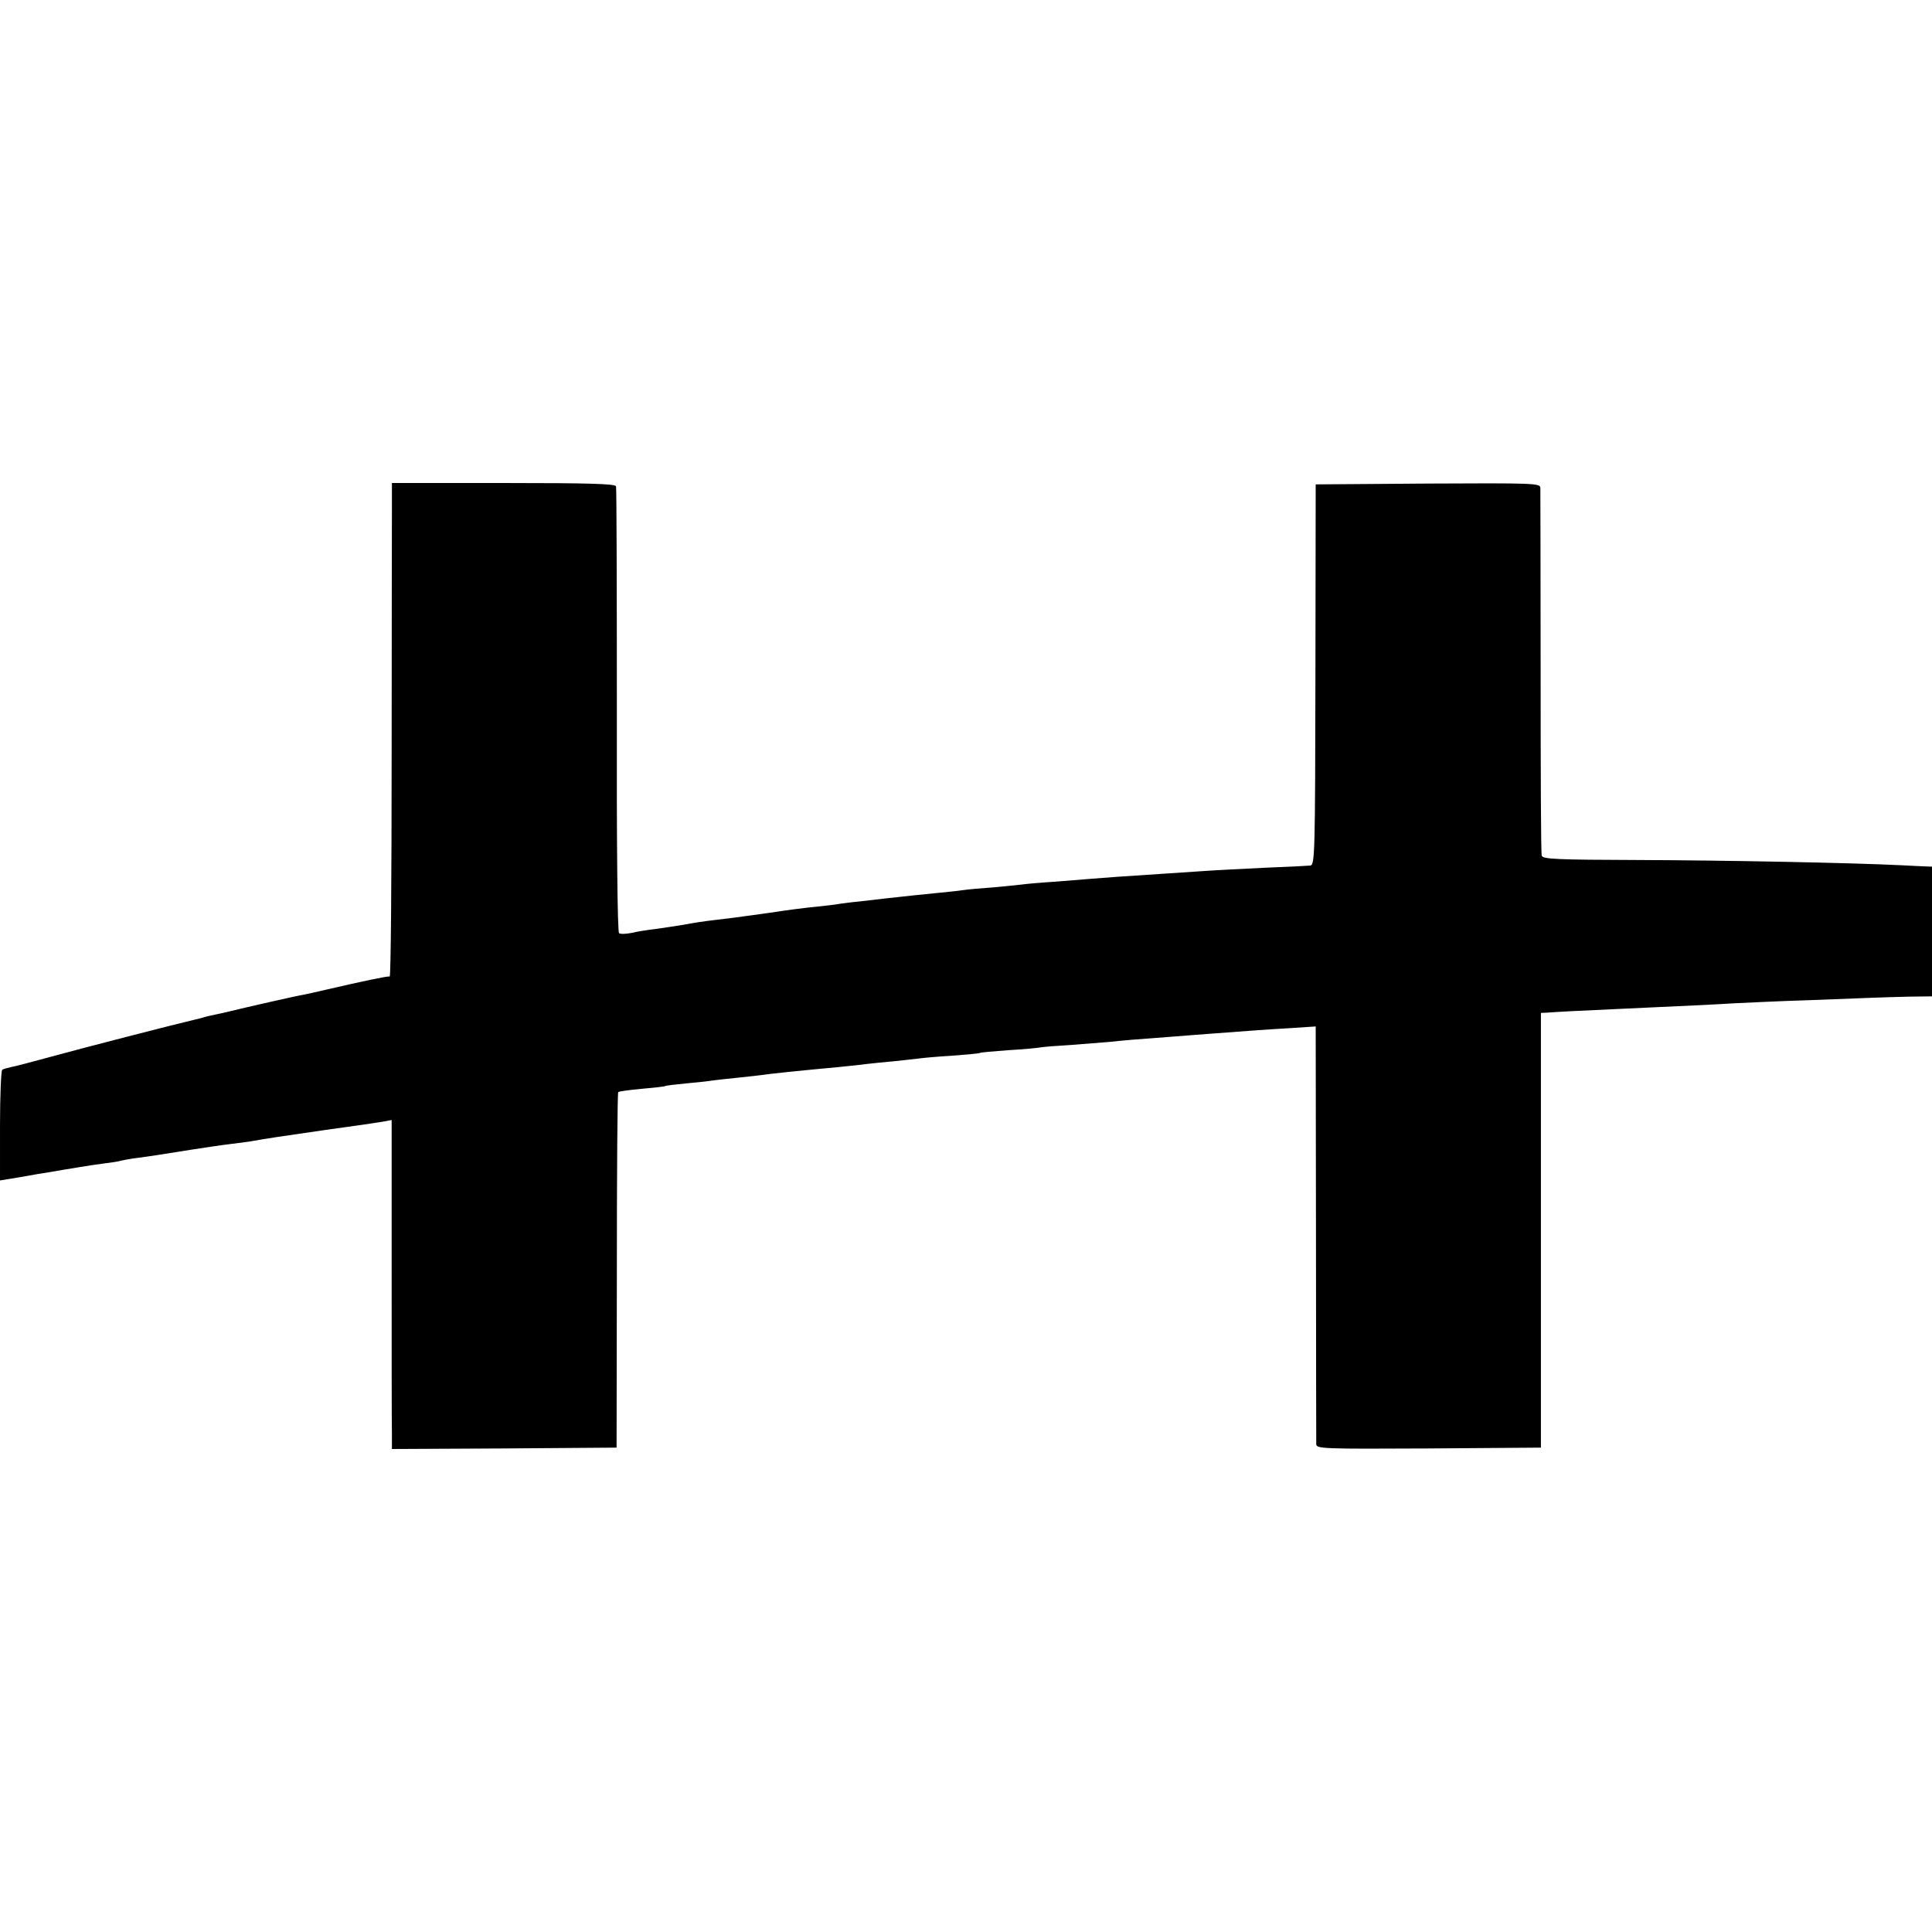
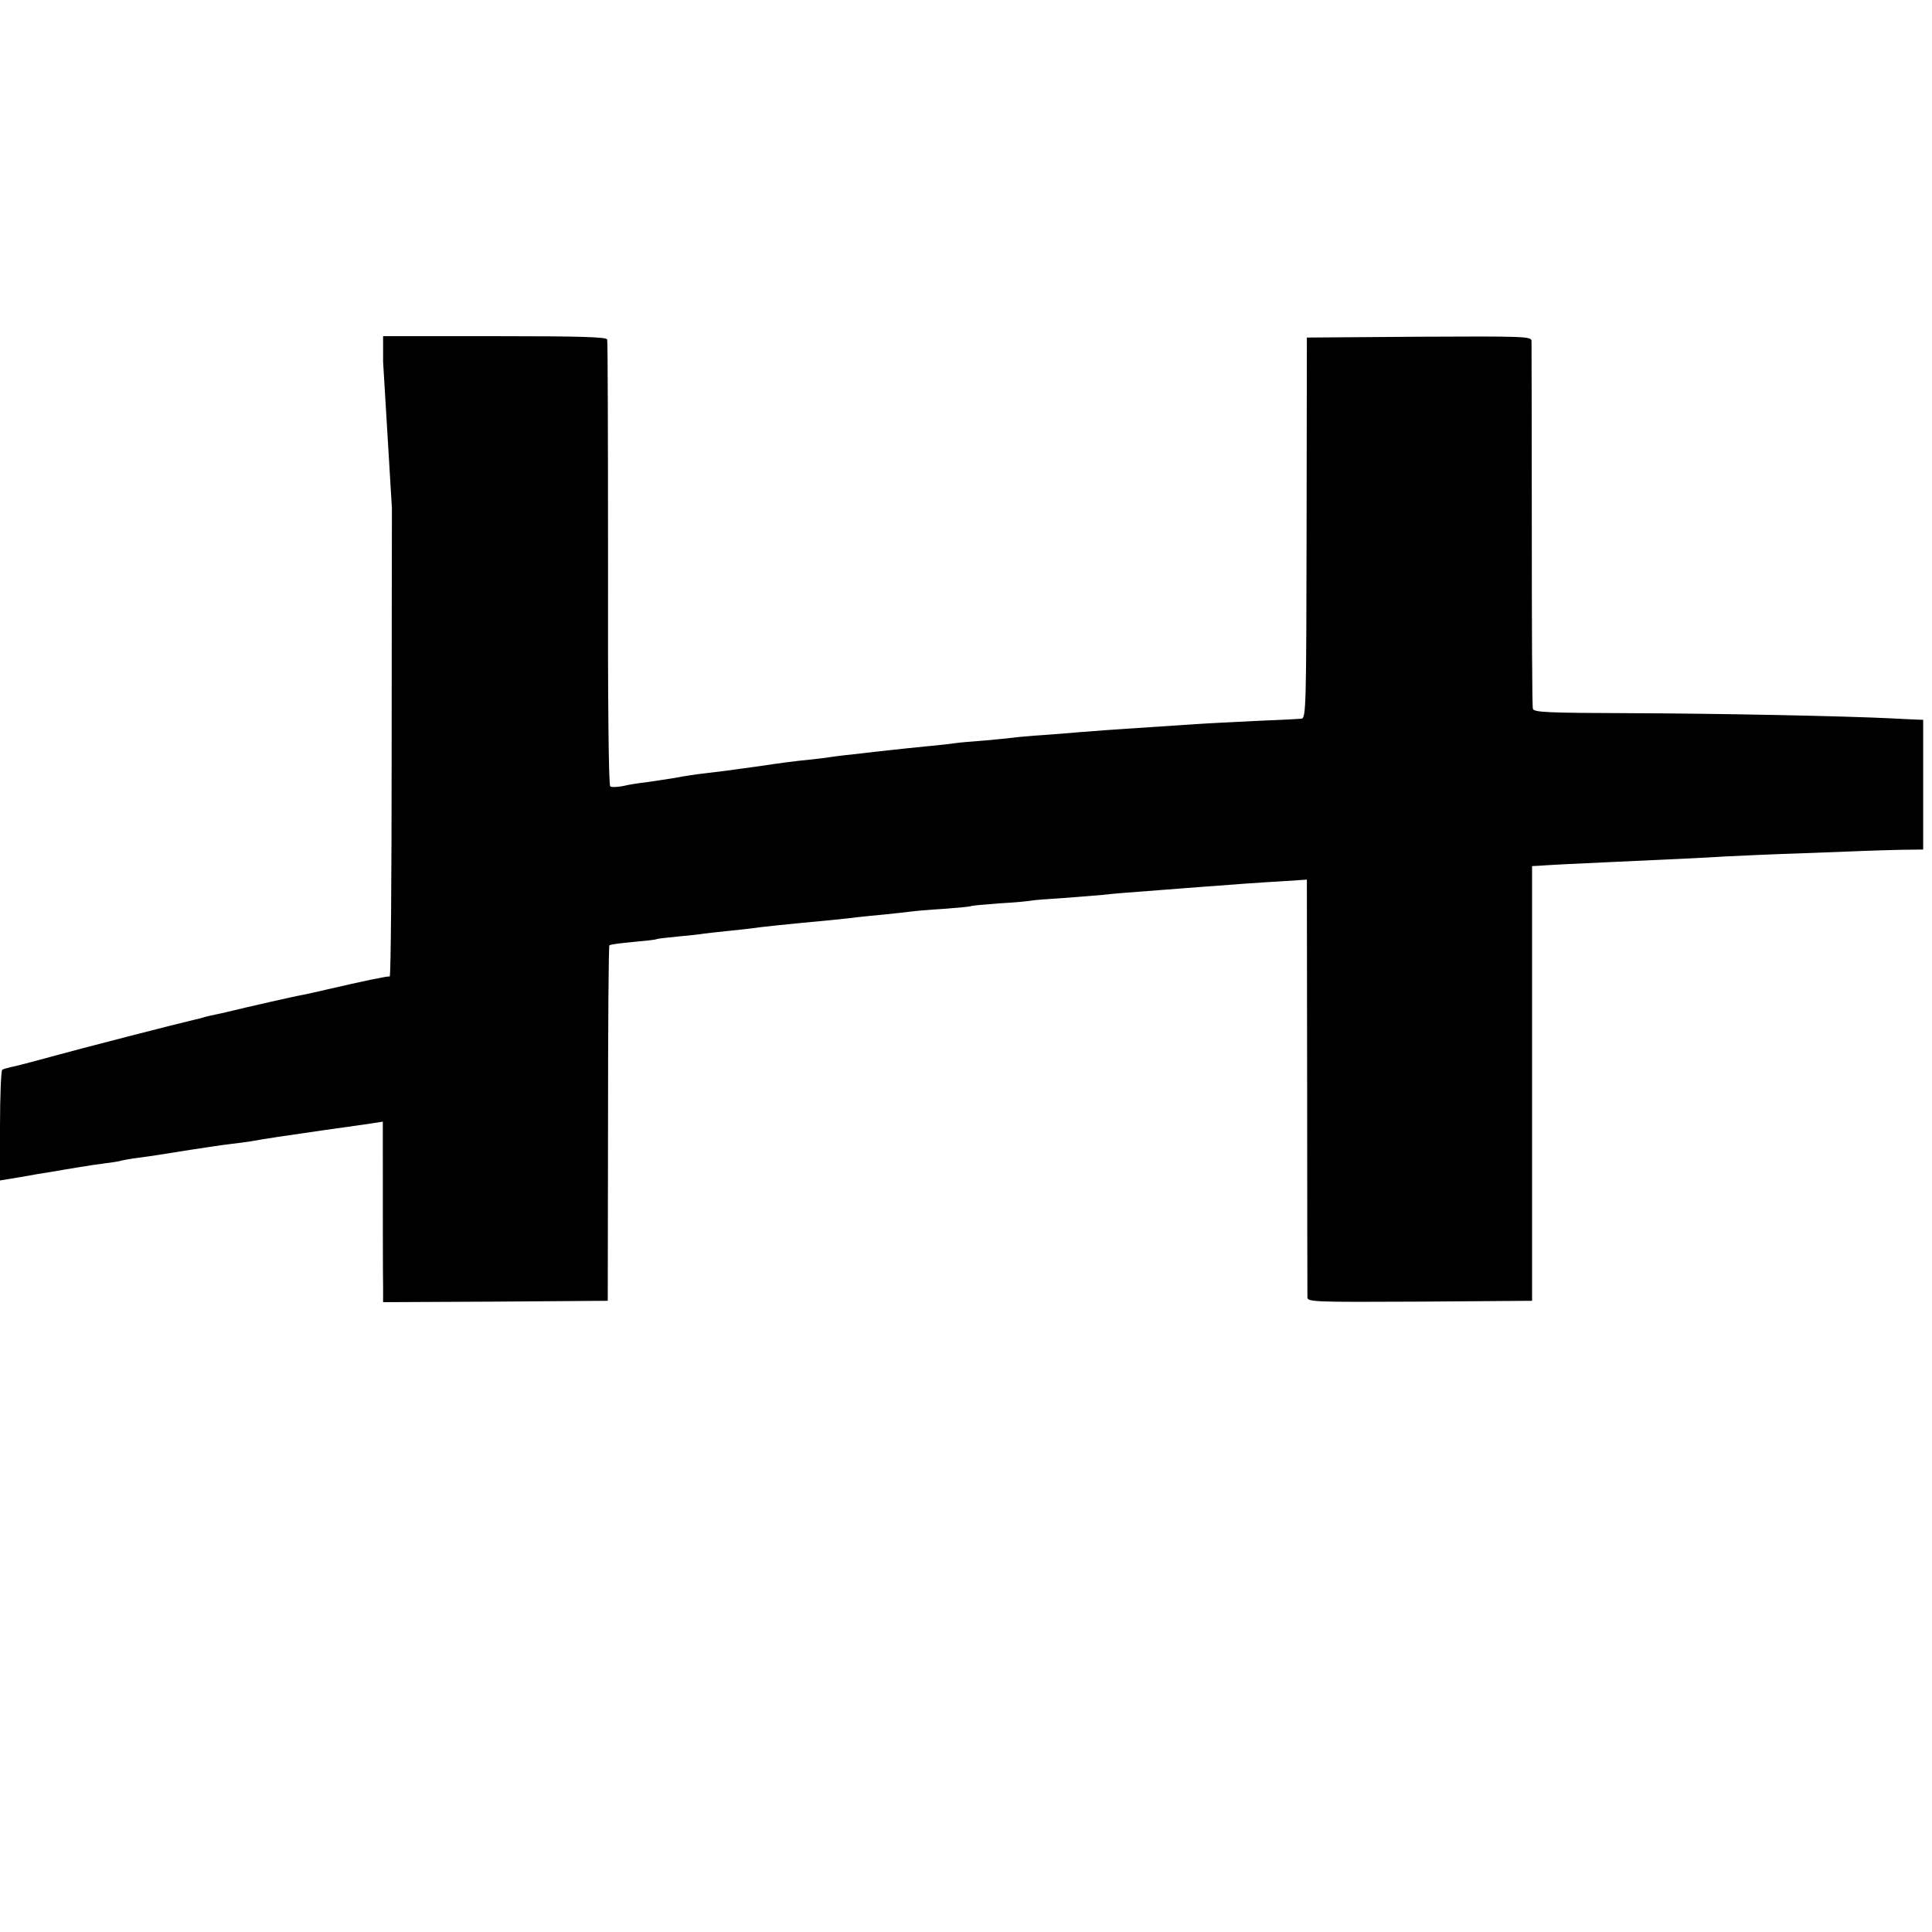
<svg xmlns="http://www.w3.org/2000/svg" version="1.0" width="700pt" height="700pt" viewBox="0 0 700 700" preserveAspectRatio="xMidYMid meet">
  <g transform="translate(0,700) scale(0.1,-0.1)" fill="#000000" stroke="none">
-     <path d="M1420 5158 c0 -51 -1 -454 -1 -895 0 -442 -3 -802 -7 -801 -7 2 -98 -17 -227 -47 -33 -8 -71 -16 -85 -19 -21 -3 -210 -46 -275 -62 -11 -3 -31 -7 -45 -10 -14 -3 -33 -7 -42 -10 -9 -3 -25 -7 -35 -9 -45 -10 -419 -106 -523 -135 -63 -17 -126 -34 -139 -36 -14 -3 -28 -7 -33 -10 -4 -3 -8 -94 -8 -203 l0 -198 73 12 c39 7 90 16 112 19 22 4 65 11 95 16 30 5 75 12 100 15 25 3 52 7 60 10 8 2 35 7 60 10 25 3 56 8 70 10 14 2 68 11 120 19 52 8 118 18 145 21 28 3 61 8 75 10 61 11 104 17 269 41 97 13 191 27 208 30 l32 6 0 -538 c0 -297 0 -565 1 -597 l0 -57 407 2 407 3 1 642 c0 353 2 644 5 646 3 3 41 8 85 12 44 4 82 8 85 10 3 2 39 6 80 10 41 4 82 8 90 10 8 1 49 6 90 10 41 4 82 9 90 10 23 4 139 16 280 29 36 4 81 8 100 11 19 2 64 7 100 10 36 4 76 8 90 10 14 2 68 7 120 10 52 4 97 8 100 10 3 2 49 6 103 10 54 3 106 8 116 10 10 2 60 6 112 9 52 4 114 9 139 11 44 5 91 9 240 20 41 3 100 8 130 10 117 9 199 15 286 20 l91 6 1 -748 c0 -411 1 -756 1 -766 1 -16 25 -17 408 -15 l406 3 0 787 0 788 21 1 c42 3 114 7 251 13 259 12 350 16 430 21 44 2 163 8 265 11 102 4 208 8 235 9 28 1 87 3 133 4 l82 1 0 235 0 235 -27 1 c-16 1 -53 2 -83 4 -179 9 -643 18 -948 19 -304 1 -353 3 -356 16 -3 8 -4 308 -4 665 0 358 -1 658 -1 668 -1 16 -25 17 -407 15 l-407 -3 -1 -689 c-1 -643 -2 -689 -18 -692 -10 -1 -84 -5 -165 -8 -81 -4 -182 -9 -223 -12 -41 -3 -102 -7 -135 -9 -128 -8 -251 -17 -285 -20 -19 -2 -75 -6 -125 -10 -49 -3 -101 -8 -115 -10 -14 -2 -59 -6 -100 -10 -41 -3 -91 -7 -110 -10 -19 -3 -60 -7 -90 -10 -52 -5 -109 -11 -190 -20 -19 -2 -62 -7 -95 -11 -33 -3 -67 -8 -75 -9 -8 -2 -44 -6 -80 -10 -36 -3 -112 -13 -170 -22 -121 -17 -137 -19 -205 -27 -28 -3 -75 -10 -105 -16 -30 -5 -77 -12 -105 -16 -27 -3 -66 -9 -86 -14 -21 -4 -41 -5 -46 -1 -6 4 -9 328 -8 806 0 440 -1 806 -3 813 -3 9 -94 12 -408 12 l-404 0 0 -92z" />
+     <path d="M1420 5158 c0 -51 -1 -454 -1 -895 0 -442 -3 -802 -7 -801 -7 2 -98 -17 -227 -47 -33 -8 -71 -16 -85 -19 -21 -3 -210 -46 -275 -62 -11 -3 -31 -7 -45 -10 -14 -3 -33 -7 -42 -10 -9 -3 -25 -7 -35 -9 -45 -10 -419 -106 -523 -135 -63 -17 -126 -34 -139 -36 -14 -3 -28 -7 -33 -10 -4 -3 -8 -94 -8 -203 l0 -198 73 12 c39 7 90 16 112 19 22 4 65 11 95 16 30 5 75 12 100 15 25 3 52 7 60 10 8 2 35 7 60 10 25 3 56 8 70 10 14 2 68 11 120 19 52 8 118 18 145 21 28 3 61 8 75 10 61 11 104 17 269 41 97 13 191 27 208 30 c0 -297 0 -565 1 -597 l0 -57 407 2 407 3 1 642 c0 353 2 644 5 646 3 3 41 8 85 12 44 4 82 8 85 10 3 2 39 6 80 10 41 4 82 8 90 10 8 1 49 6 90 10 41 4 82 9 90 10 23 4 139 16 280 29 36 4 81 8 100 11 19 2 64 7 100 10 36 4 76 8 90 10 14 2 68 7 120 10 52 4 97 8 100 10 3 2 49 6 103 10 54 3 106 8 116 10 10 2 60 6 112 9 52 4 114 9 139 11 44 5 91 9 240 20 41 3 100 8 130 10 117 9 199 15 286 20 l91 6 1 -748 c0 -411 1 -756 1 -766 1 -16 25 -17 408 -15 l406 3 0 787 0 788 21 1 c42 3 114 7 251 13 259 12 350 16 430 21 44 2 163 8 265 11 102 4 208 8 235 9 28 1 87 3 133 4 l82 1 0 235 0 235 -27 1 c-16 1 -53 2 -83 4 -179 9 -643 18 -948 19 -304 1 -353 3 -356 16 -3 8 -4 308 -4 665 0 358 -1 658 -1 668 -1 16 -25 17 -407 15 l-407 -3 -1 -689 c-1 -643 -2 -689 -18 -692 -10 -1 -84 -5 -165 -8 -81 -4 -182 -9 -223 -12 -41 -3 -102 -7 -135 -9 -128 -8 -251 -17 -285 -20 -19 -2 -75 -6 -125 -10 -49 -3 -101 -8 -115 -10 -14 -2 -59 -6 -100 -10 -41 -3 -91 -7 -110 -10 -19 -3 -60 -7 -90 -10 -52 -5 -109 -11 -190 -20 -19 -2 -62 -7 -95 -11 -33 -3 -67 -8 -75 -9 -8 -2 -44 -6 -80 -10 -36 -3 -112 -13 -170 -22 -121 -17 -137 -19 -205 -27 -28 -3 -75 -10 -105 -16 -30 -5 -77 -12 -105 -16 -27 -3 -66 -9 -86 -14 -21 -4 -41 -5 -46 -1 -6 4 -9 328 -8 806 0 440 -1 806 -3 813 -3 9 -94 12 -408 12 l-404 0 0 -92z" />
  </g>
</svg>